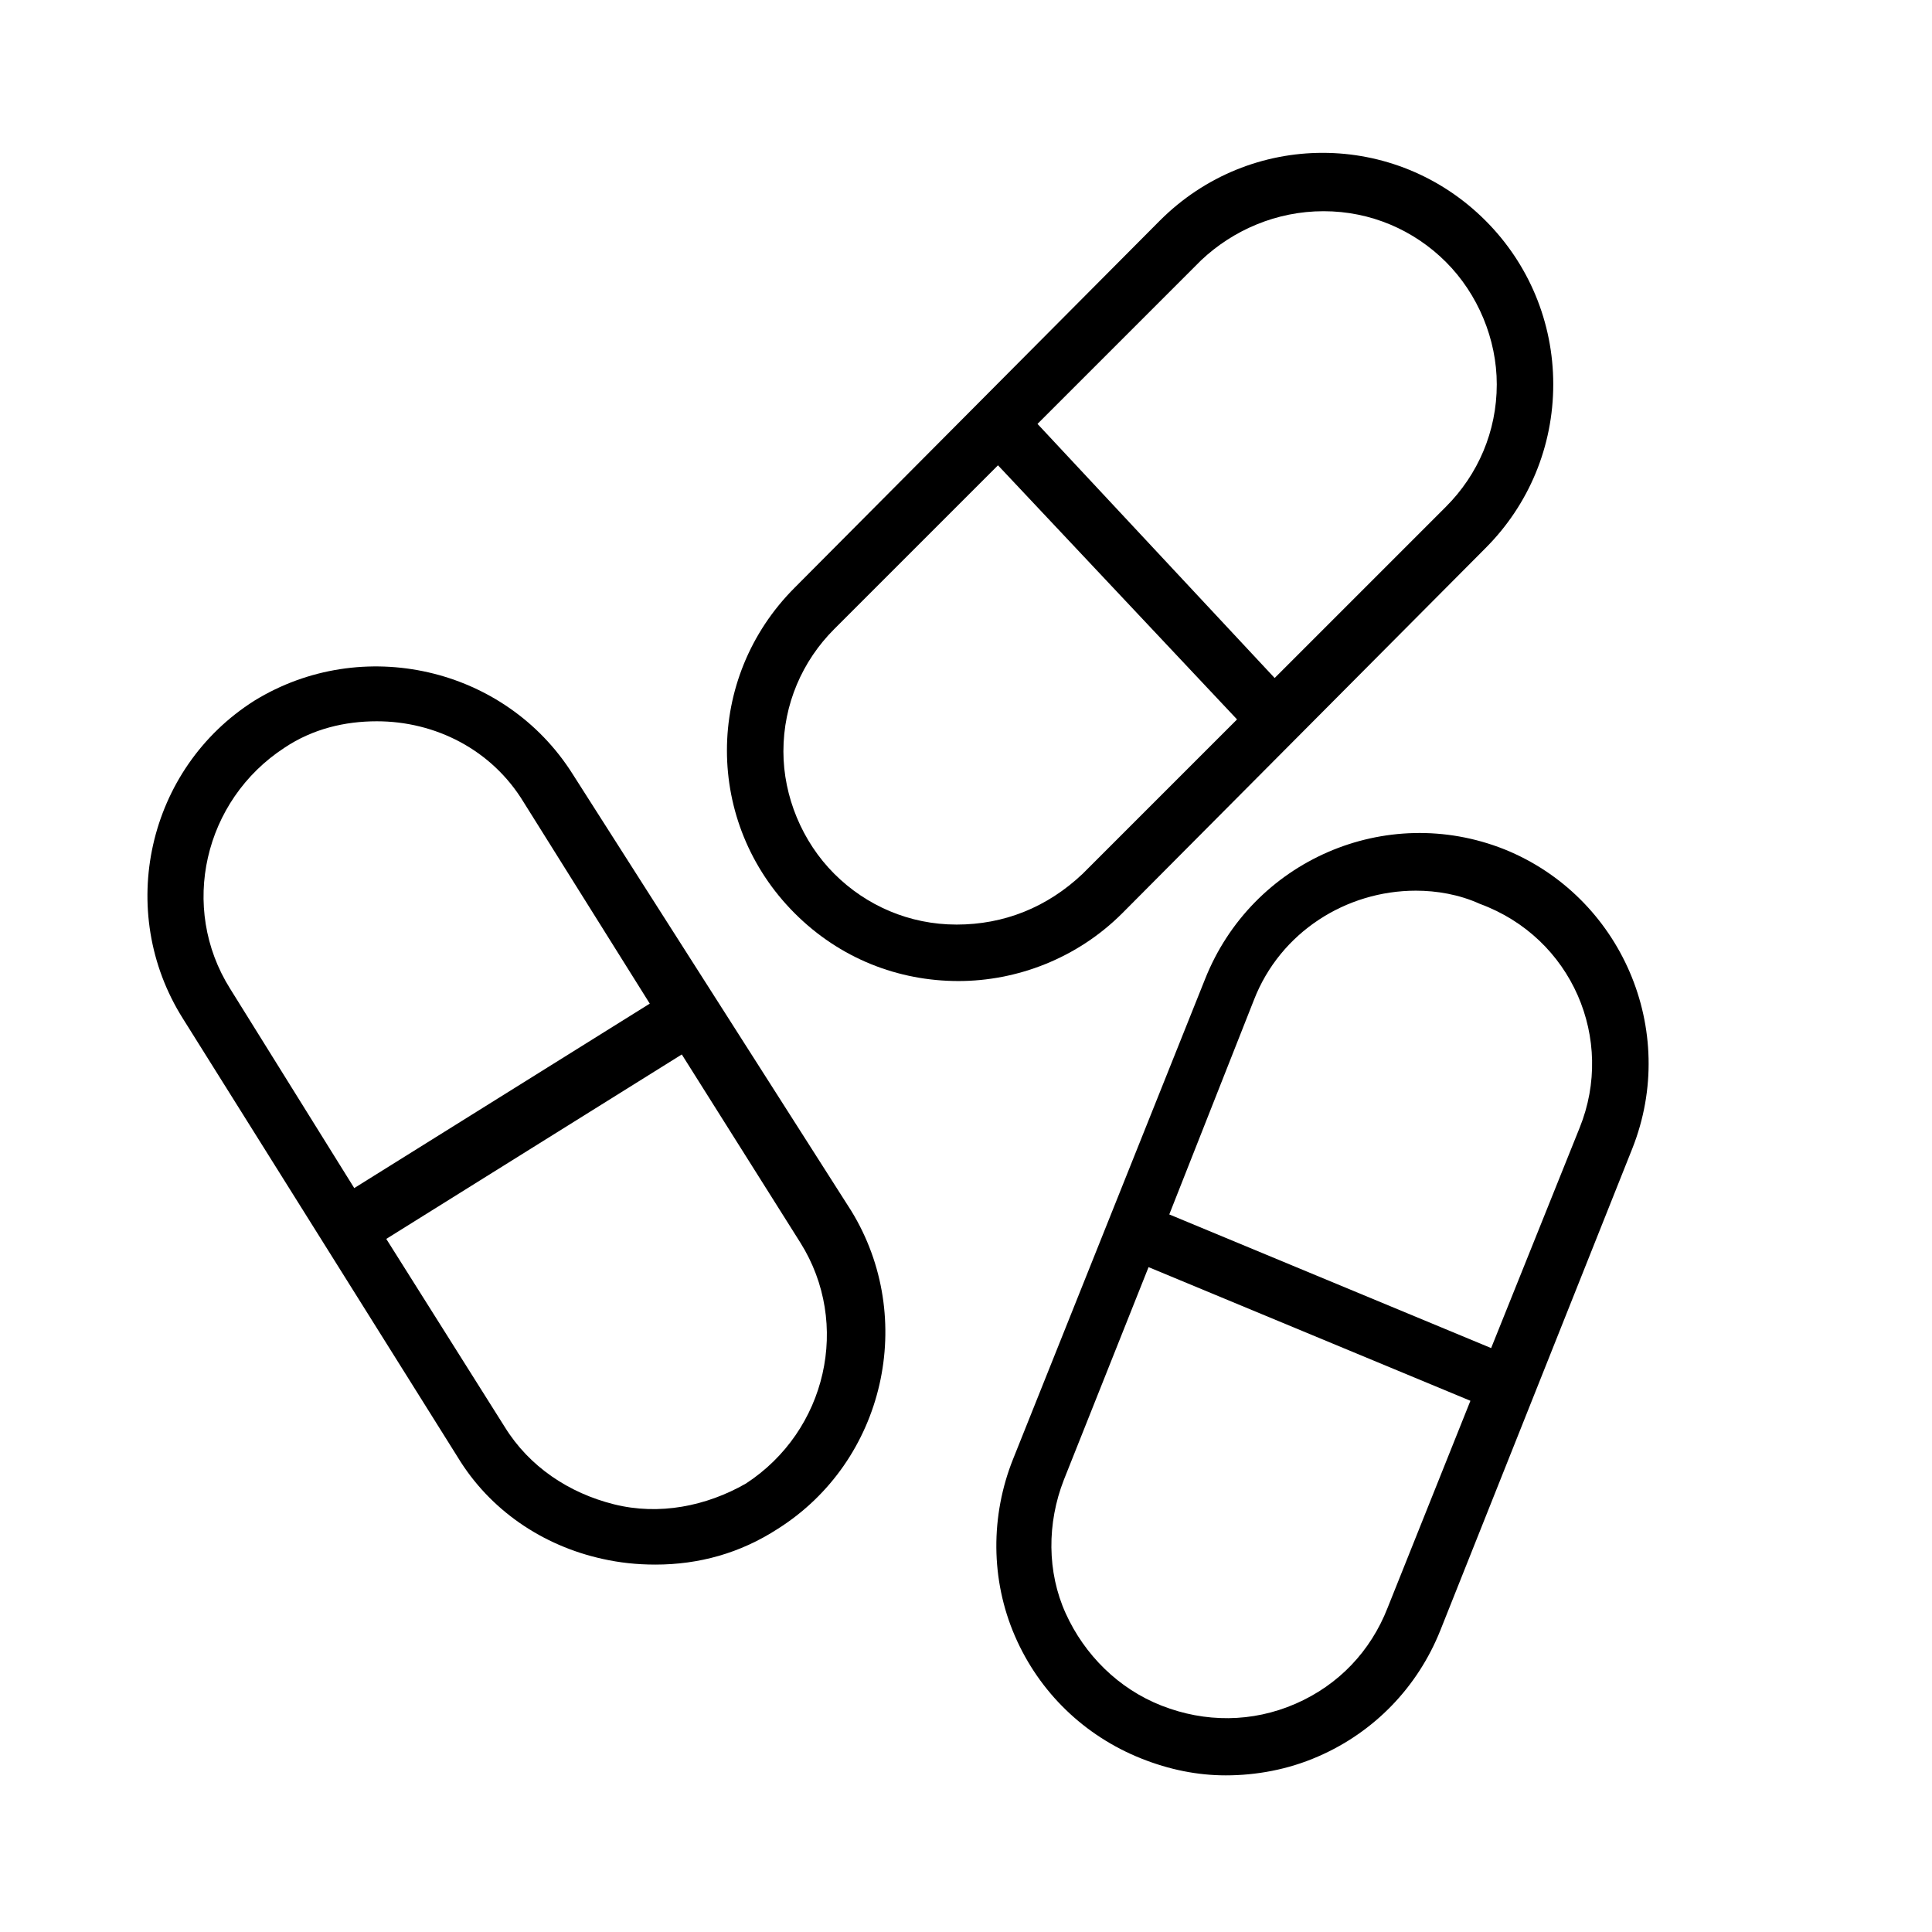
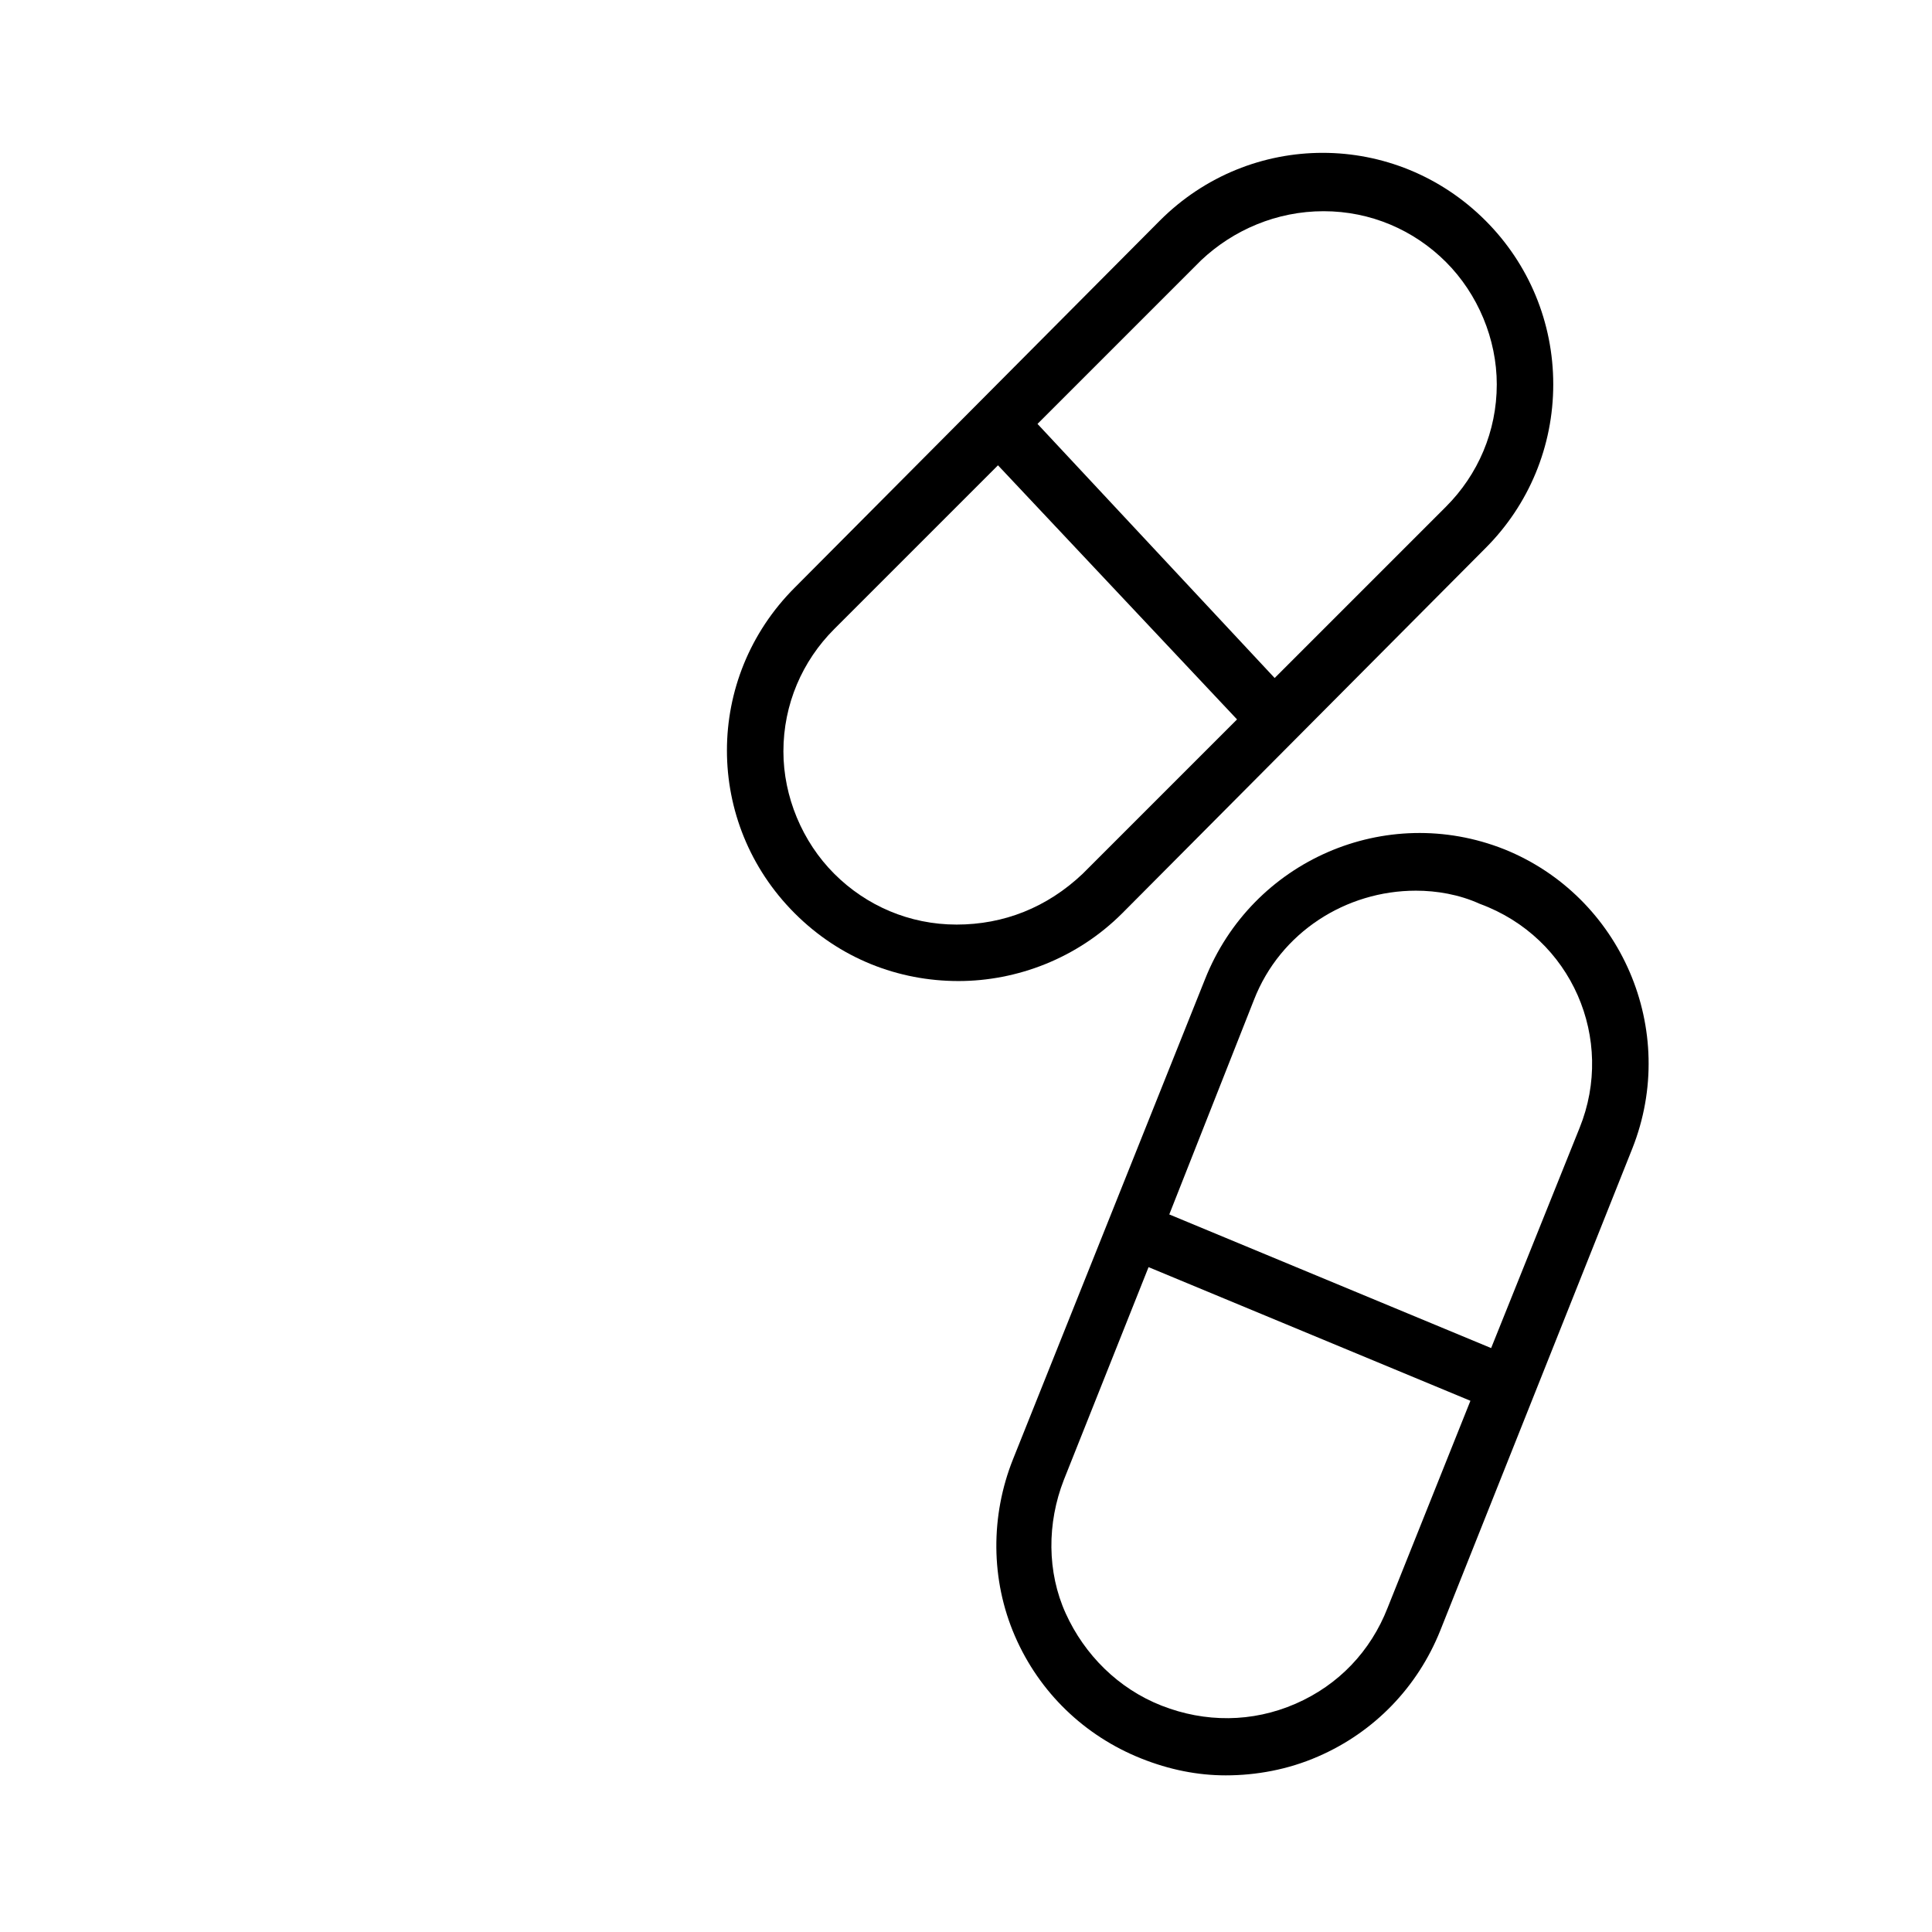
<svg xmlns="http://www.w3.org/2000/svg" fill="#000000" width="800px" height="800px" version="1.1" viewBox="144 144 512 512">
  <g>
-     <path d="m295.75 349.12c-17.957-28.434-55.867-36.914-84.301-19.453-28.434 17.957-36.914 55.867-18.957 84.301l72.828 116.23c8.48 13.969 22.445 23.445 38.41 26.938 4.488 0.996 8.98 1.496 13.969 1.496 11.473 0 22.445-2.992 32.422-9.477 28.434-17.957 36.914-55.867 19.453-84.301zm10.973 193.54c-11.973-2.992-22.445-9.977-28.93-20.453l-31.426-49.883 78.316-48.883 31.426 49.883c13.469 21.449 6.984 49.883-14.465 63.848-10.48 5.988-22.949 8.484-34.922 5.488zm-101.76-136.68c-13.469-21.449-6.984-49.883 14.465-63.848 7.481-4.988 15.961-6.984 24.441-6.984 15.465 0 30.43 7.481 38.906 21.449l33.422 53.375-78.316 48.883z" />
    <path d="m542.66 369.07c-31.426-12.469-66.844 2.992-79.312 34.418l-50.879 127.2c-5.984 14.965-5.984 31.926 0.5 46.891 6.484 14.965 18.457 26.438 33.422 32.422 7.481 2.992 14.965 4.488 22.445 4.488 7.981 0 16.461-1.496 24.441-4.988 14.965-6.484 26.438-18.457 32.422-33.422l50.879-127.7c12.473-31.426-2.988-66.84-33.918-79.312zm-55.367 226.46c-11.473 4.988-23.945 4.988-35.418 0.5-11.473-4.488-20.453-13.469-25.441-24.441-4.988-10.973-4.988-23.945-0.5-35.418l22.445-56.367 85.297 35.418-21.949 54.871c-4.481 11.473-12.961 20.449-24.434 25.438zm75.32-152.64-23.445 58.363-85.297-35.418 22.445-56.867c6.984-17.957 24.441-28.93 42.898-28.93 5.488 0 11.473 0.996 16.961 3.492 24.441 8.977 35.918 35.914 26.438 59.359z" />
    <path d="m537.67 289.26c11.473-11.473 17.957-26.938 17.957-43.398 0-16.461-6.484-31.926-17.957-43.398-23.945-23.945-62.352-23.945-86.297 0l-96.77 97.27c-23.945 23.945-23.945 62.352 0 86.297 11.973 11.973 27.434 17.957 43.398 17.957 15.465 0 31.426-5.984 43.398-17.957zm-140.17 99.762c-12.469 0-23.945-4.988-32.422-13.469-8.48-8.48-13.469-20.453-13.469-32.422 0-12.469 4.988-23.945 13.469-32.422l43.398-43.398 63.352 67.34-40.902 40.902c-9.48 8.98-20.953 13.469-33.426 13.469zm97.27-189.05c12.469 0 23.945 4.988 32.422 13.469 8.48 8.48 13.469 20.453 13.469 32.422 0 12.469-4.988 23.945-13.469 32.422l-45.395 45.395-62.848-67.34 43.398-43.398c8.48-7.981 19.953-12.969 32.422-12.969z" />
  </g>
</svg>